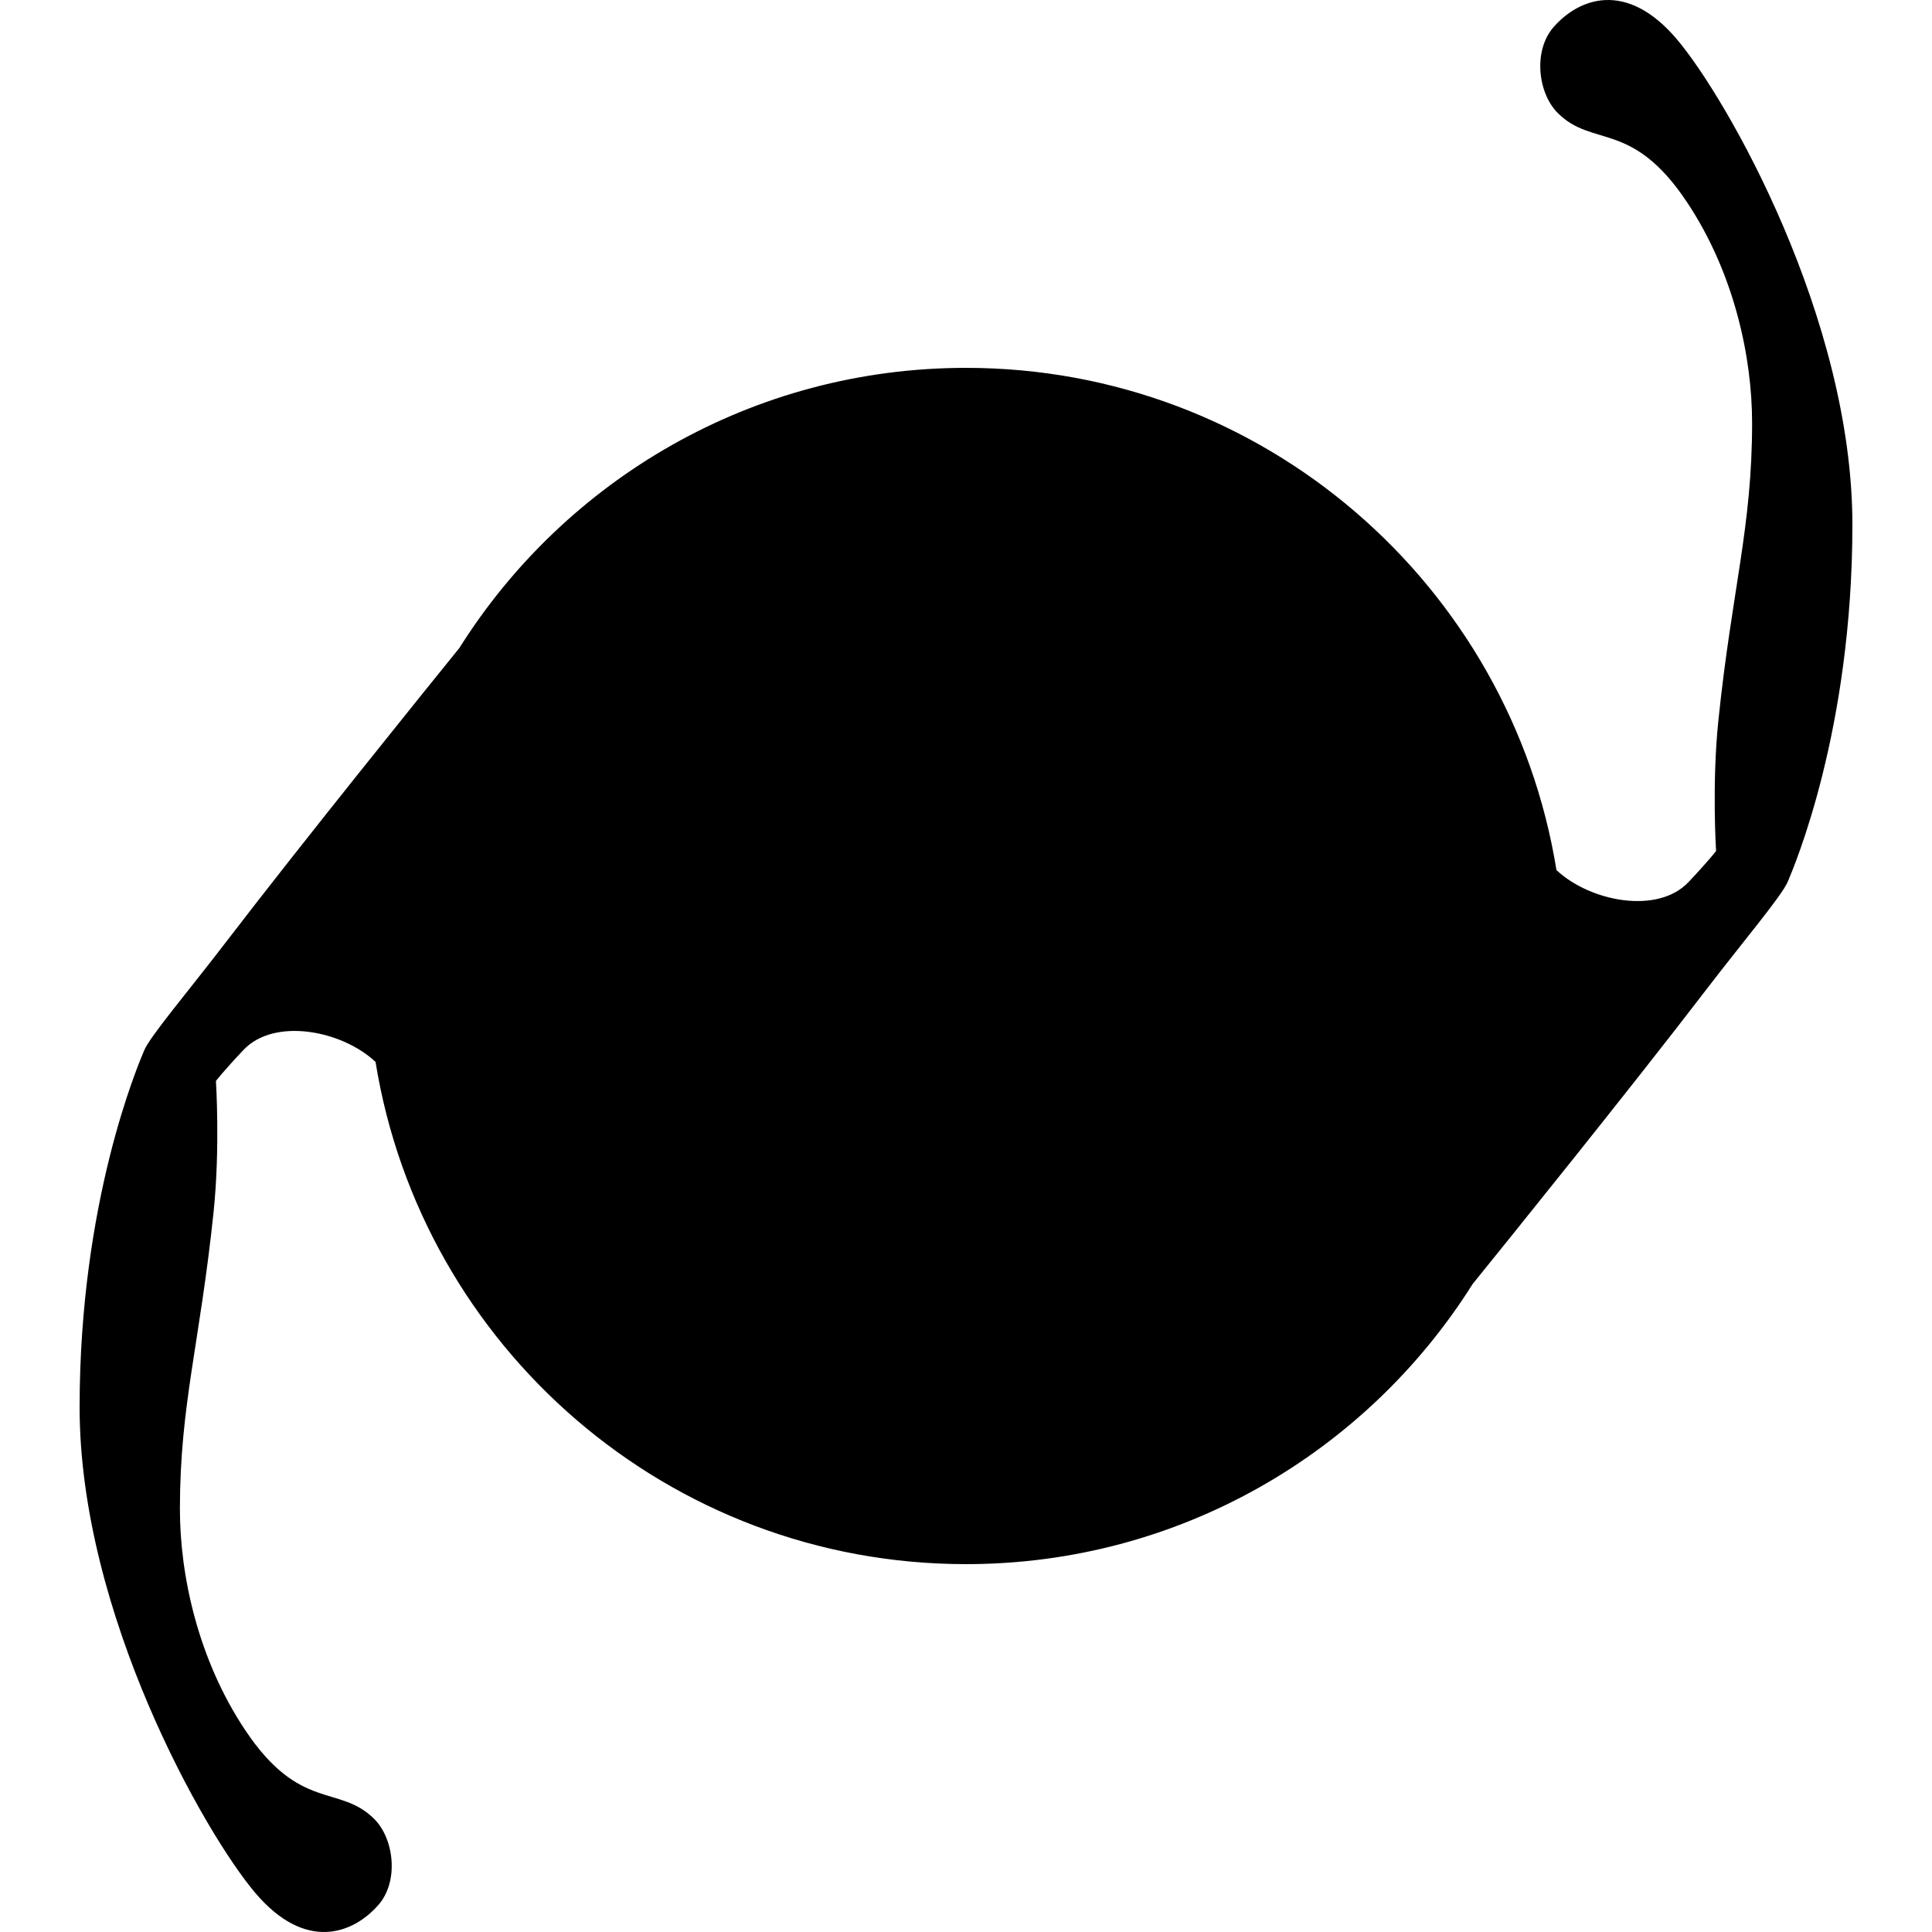
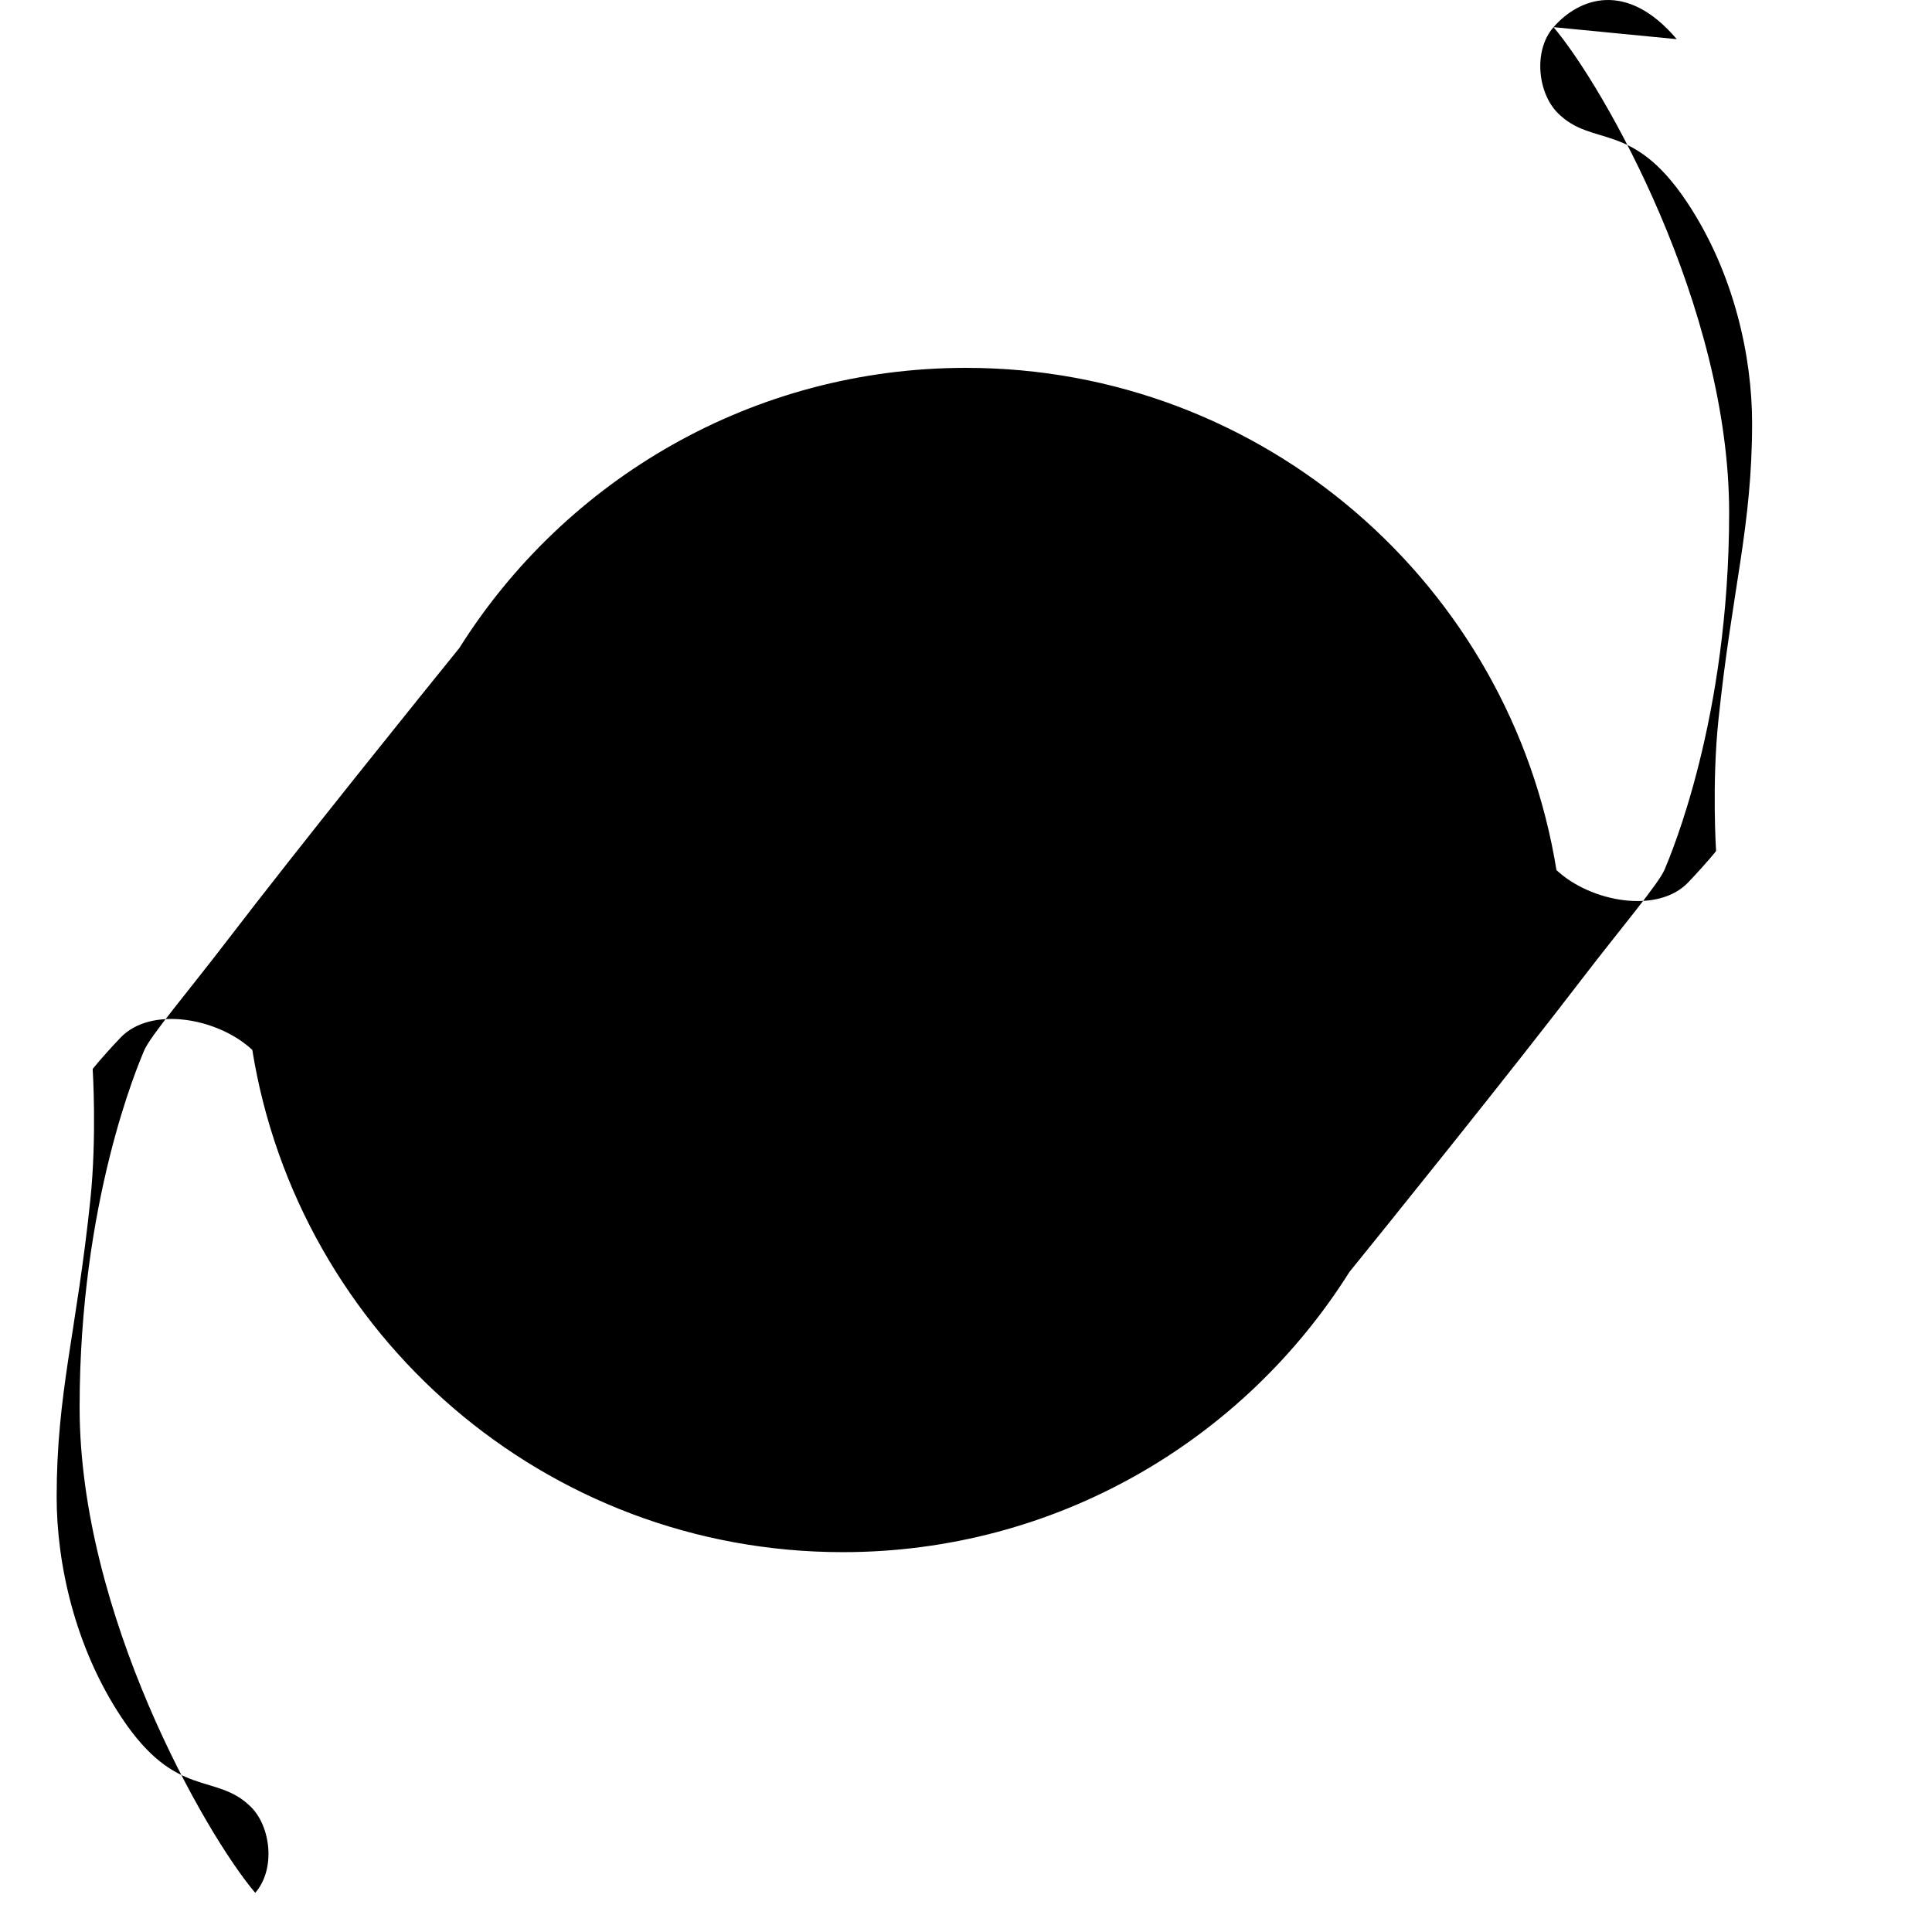
<svg xmlns="http://www.w3.org/2000/svg" width="965.773" height="965.773" viewBox="0 0 965.773 965.773">
-   <path d="M838.19,19.572c-25.168,-29.663,-48.977,-20.475,-61.614,-5.993c-10.243,11.739,-7.868,32.927,2.109,42.905c17.529,17.529,37.148,3.334,64.611,44.573c23.643,35.502,32.545,77.538,32.545,110.366c0,52.134,-10.008,82.895,-16.841,148.562c-3.323,31.932,-1.167,65.419,-1.167,65.419s-3.629,4.799,-13.833,15.581c-15.29,16.155,-48.964,9.862,-65.957,-6.04c-22.943,-142.339,-146.344,-251.059,-295.156,-251.059c-106.708,0,-200.343,55.909,-253.255,140.02c-16.801,20.761,-78.876,97.655,-116.692,147.047c-18.806,24.563,-37.904,47,-40.9,54.191s-32.246,75.291,-32.246,178.361s62.621,213.032,87.789,242.694s48.978,20.475,61.614,5.992c10.243,-11.739,7.868,-32.927,-2.109,-42.905c-17.529,-17.529,-37.148,-3.334,-64.611,-44.573c-23.643,-35.502,-32.545,-77.538,-32.545,-110.366c0,-52.134,10.007,-82.895,16.841,-148.562c3.323,-31.932,1.167,-65.419,1.167,-65.419s3.629,-4.799,13.833,-15.581c15.29,-16.155,48.964,-9.862,65.957,6.04c22.943,142.34,146.344,251.059,295.156,251.059c106.708,0,200.343,-55.909,253.255,-140.021c16.801,-20.761,78.876,-97.655,116.692,-147.048c18.806,-24.563,37.904,-47,40.9,-54.191c2.996,-7.191,32.246,-75.291,32.246,-178.362c0,-103.07,-62.621,-213.031,-87.789,-242.694z" />
+   <path d="M838.19,19.572c-25.168,-29.663,-48.977,-20.475,-61.614,-5.993c-10.243,11.739,-7.868,32.927,2.109,42.905c17.529,17.529,37.148,3.334,64.611,44.573c23.643,35.502,32.545,77.538,32.545,110.366c0,52.134,-10.008,82.895,-16.841,148.562c-3.323,31.932,-1.167,65.419,-1.167,65.419s-3.629,4.799,-13.833,15.581c-15.29,16.155,-48.964,9.862,-65.957,-6.04c-22.943,-142.339,-146.344,-251.059,-295.156,-251.059c-106.708,0,-200.343,55.909,-253.255,140.02c-16.801,20.761,-78.876,97.655,-116.692,147.047c-18.806,24.563,-37.904,47,-40.9,54.191s-32.246,75.291,-32.246,178.361s62.621,213.032,87.789,242.694c10.243,-11.739,7.868,-32.927,-2.109,-42.905c-17.529,-17.529,-37.148,-3.334,-64.611,-44.573c-23.643,-35.502,-32.545,-77.538,-32.545,-110.366c0,-52.134,10.007,-82.895,16.841,-148.562c3.323,-31.932,1.167,-65.419,1.167,-65.419s3.629,-4.799,13.833,-15.581c15.29,-16.155,48.964,-9.862,65.957,6.04c22.943,142.34,146.344,251.059,295.156,251.059c106.708,0,200.343,-55.909,253.255,-140.021c16.801,-20.761,78.876,-97.655,116.692,-147.048c18.806,-24.563,37.904,-47,40.9,-54.191c2.996,-7.191,32.246,-75.291,32.246,-178.362c0,-103.07,-62.621,-213.031,-87.789,-242.694z" />
</svg>